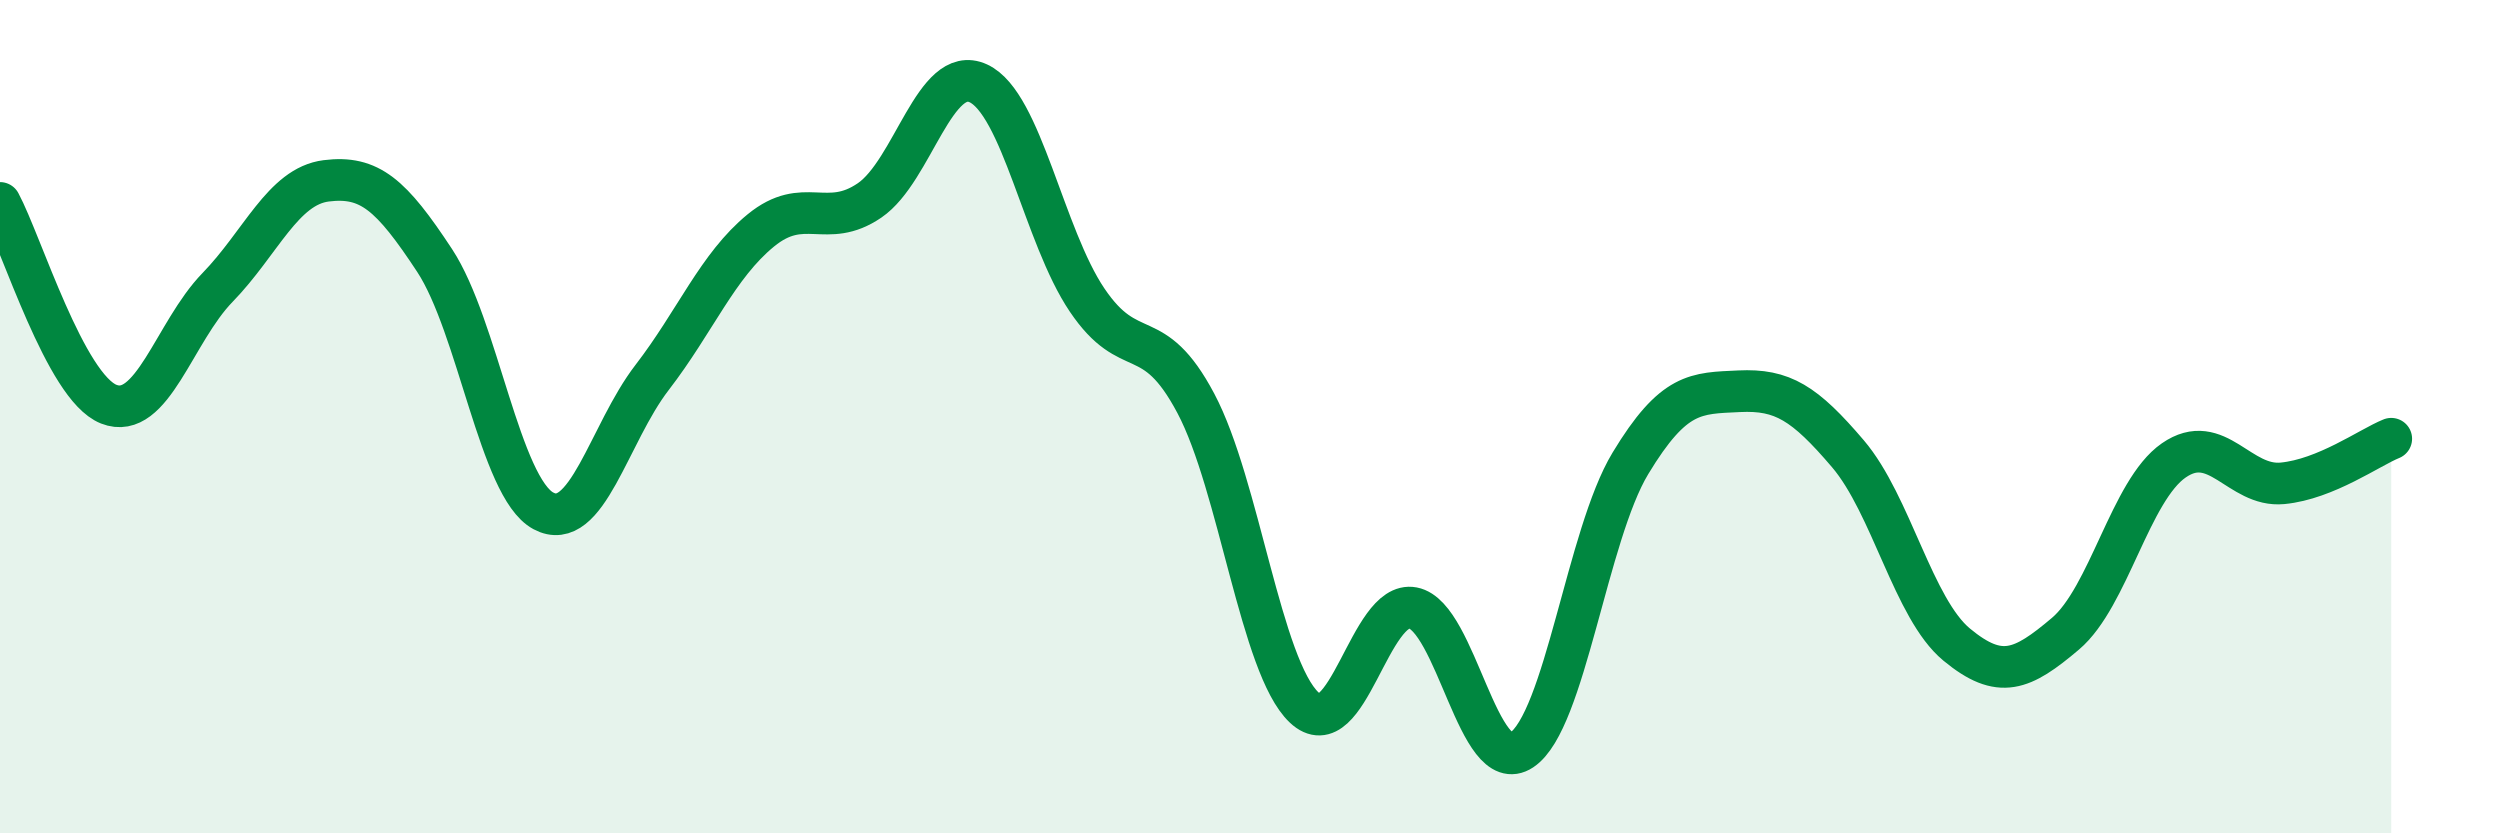
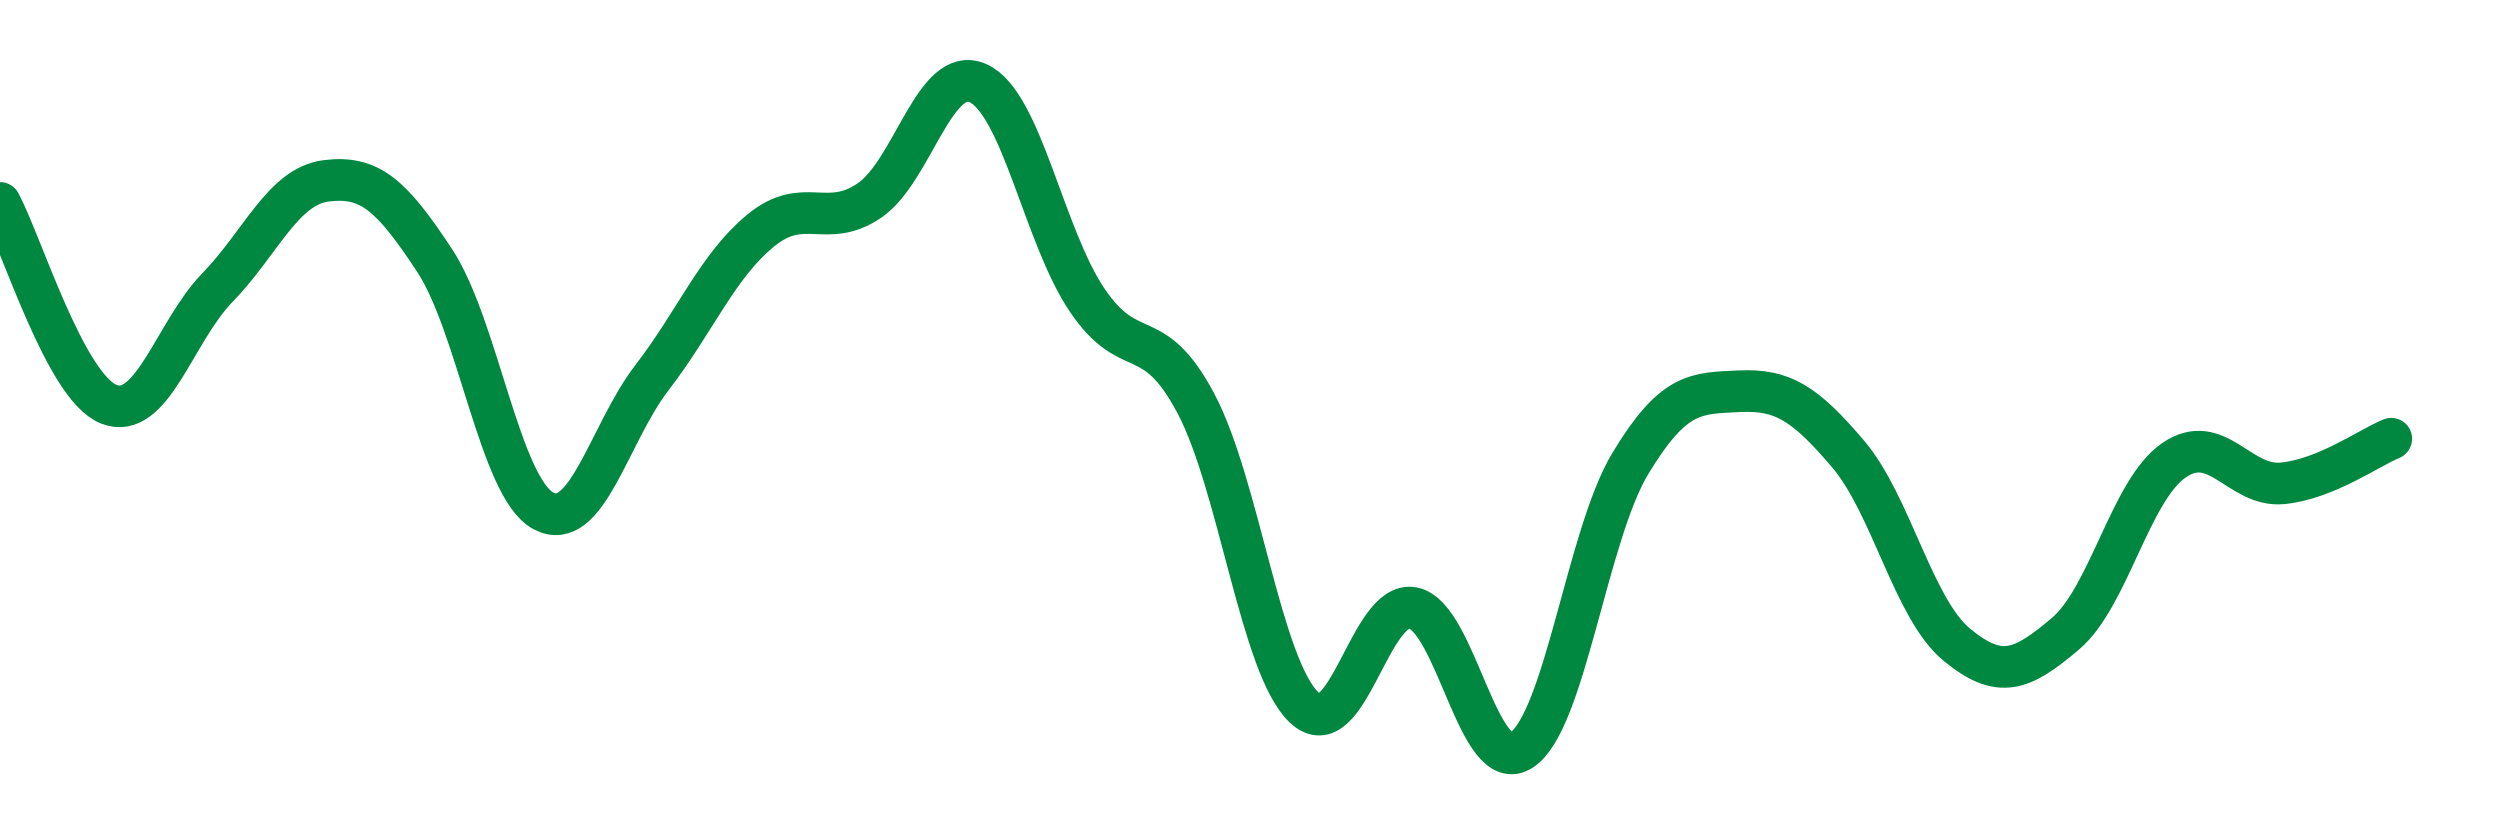
<svg xmlns="http://www.w3.org/2000/svg" width="60" height="20" viewBox="0 0 60 20">
-   <path d="M 0,4.87 C 0.52,5.84 1.57,9.29 2.61,9.7 C 3.65,10.11 4.18,7.97 5.22,6.9 C 6.26,5.83 6.79,4.47 7.83,4.34 C 8.87,4.21 9.39,4.67 10.43,6.25 C 11.47,7.83 12,11.7 13.04,12.26 C 14.08,12.82 14.61,10.41 15.65,9.06 C 16.69,7.71 17.22,6.38 18.26,5.53 C 19.3,4.68 19.83,5.52 20.87,4.81 C 21.91,4.1 22.44,1.52 23.48,2 C 24.52,2.48 25.05,5.66 26.09,7.2 C 27.13,8.74 27.66,7.72 28.7,9.68 C 29.74,11.64 30.26,16 31.3,16.98 C 32.34,17.96 32.87,14.39 33.91,14.59 C 34.95,14.79 35.48,18.69 36.52,18 C 37.56,17.31 38.09,12.84 39.13,11.12 C 40.17,9.4 40.7,9.44 41.74,9.39 C 42.78,9.34 43.31,9.67 44.35,10.89 C 45.39,12.11 45.92,14.61 46.96,15.47 C 48,16.33 48.53,16.09 49.57,15.21 C 50.61,14.33 51.13,11.77 52.17,11.05 C 53.21,10.33 53.74,11.7 54.78,11.6 C 55.82,11.5 56.87,10.74 57.39,10.53L57.39 20L0 20Z" fill="#008740" opacity="0.1" stroke-linecap="round" stroke-linejoin="round" />
  <path d="M 0,4.87 C 0.52,5.84 1.57,9.29 2.61,9.7 C 3.65,10.11 4.18,7.97 5.22,6.9 C 6.26,5.83 6.79,4.47 7.83,4.34 C 8.87,4.21 9.39,4.67 10.43,6.25 C 11.47,7.83 12,11.7 13.04,12.26 C 14.08,12.82 14.61,10.41 15.65,9.06 C 16.69,7.71 17.22,6.38 18.26,5.53 C 19.3,4.68 19.83,5.52 20.87,4.81 C 21.91,4.1 22.44,1.52 23.48,2 C 24.52,2.48 25.05,5.66 26.09,7.2 C 27.13,8.74 27.66,7.72 28.7,9.68 C 29.74,11.64 30.26,16 31.3,16.98 C 32.34,17.96 32.87,14.39 33.91,14.59 C 34.95,14.79 35.48,18.69 36.52,18 C 37.56,17.31 38.09,12.84 39.13,11.12 C 40.17,9.4 40.7,9.44 41.74,9.39 C 42.78,9.34 43.31,9.67 44.35,10.89 C 45.39,12.11 45.92,14.61 46.96,15.47 C 48,16.33 48.53,16.09 49.57,15.21 C 50.61,14.33 51.13,11.77 52.17,11.05 C 53.21,10.33 53.74,11.7 54.78,11.6 C 55.82,11.5 56.87,10.74 57.39,10.53" stroke="#008740" stroke-width="1" fill="none" stroke-linecap="round" stroke-linejoin="round" />
</svg>